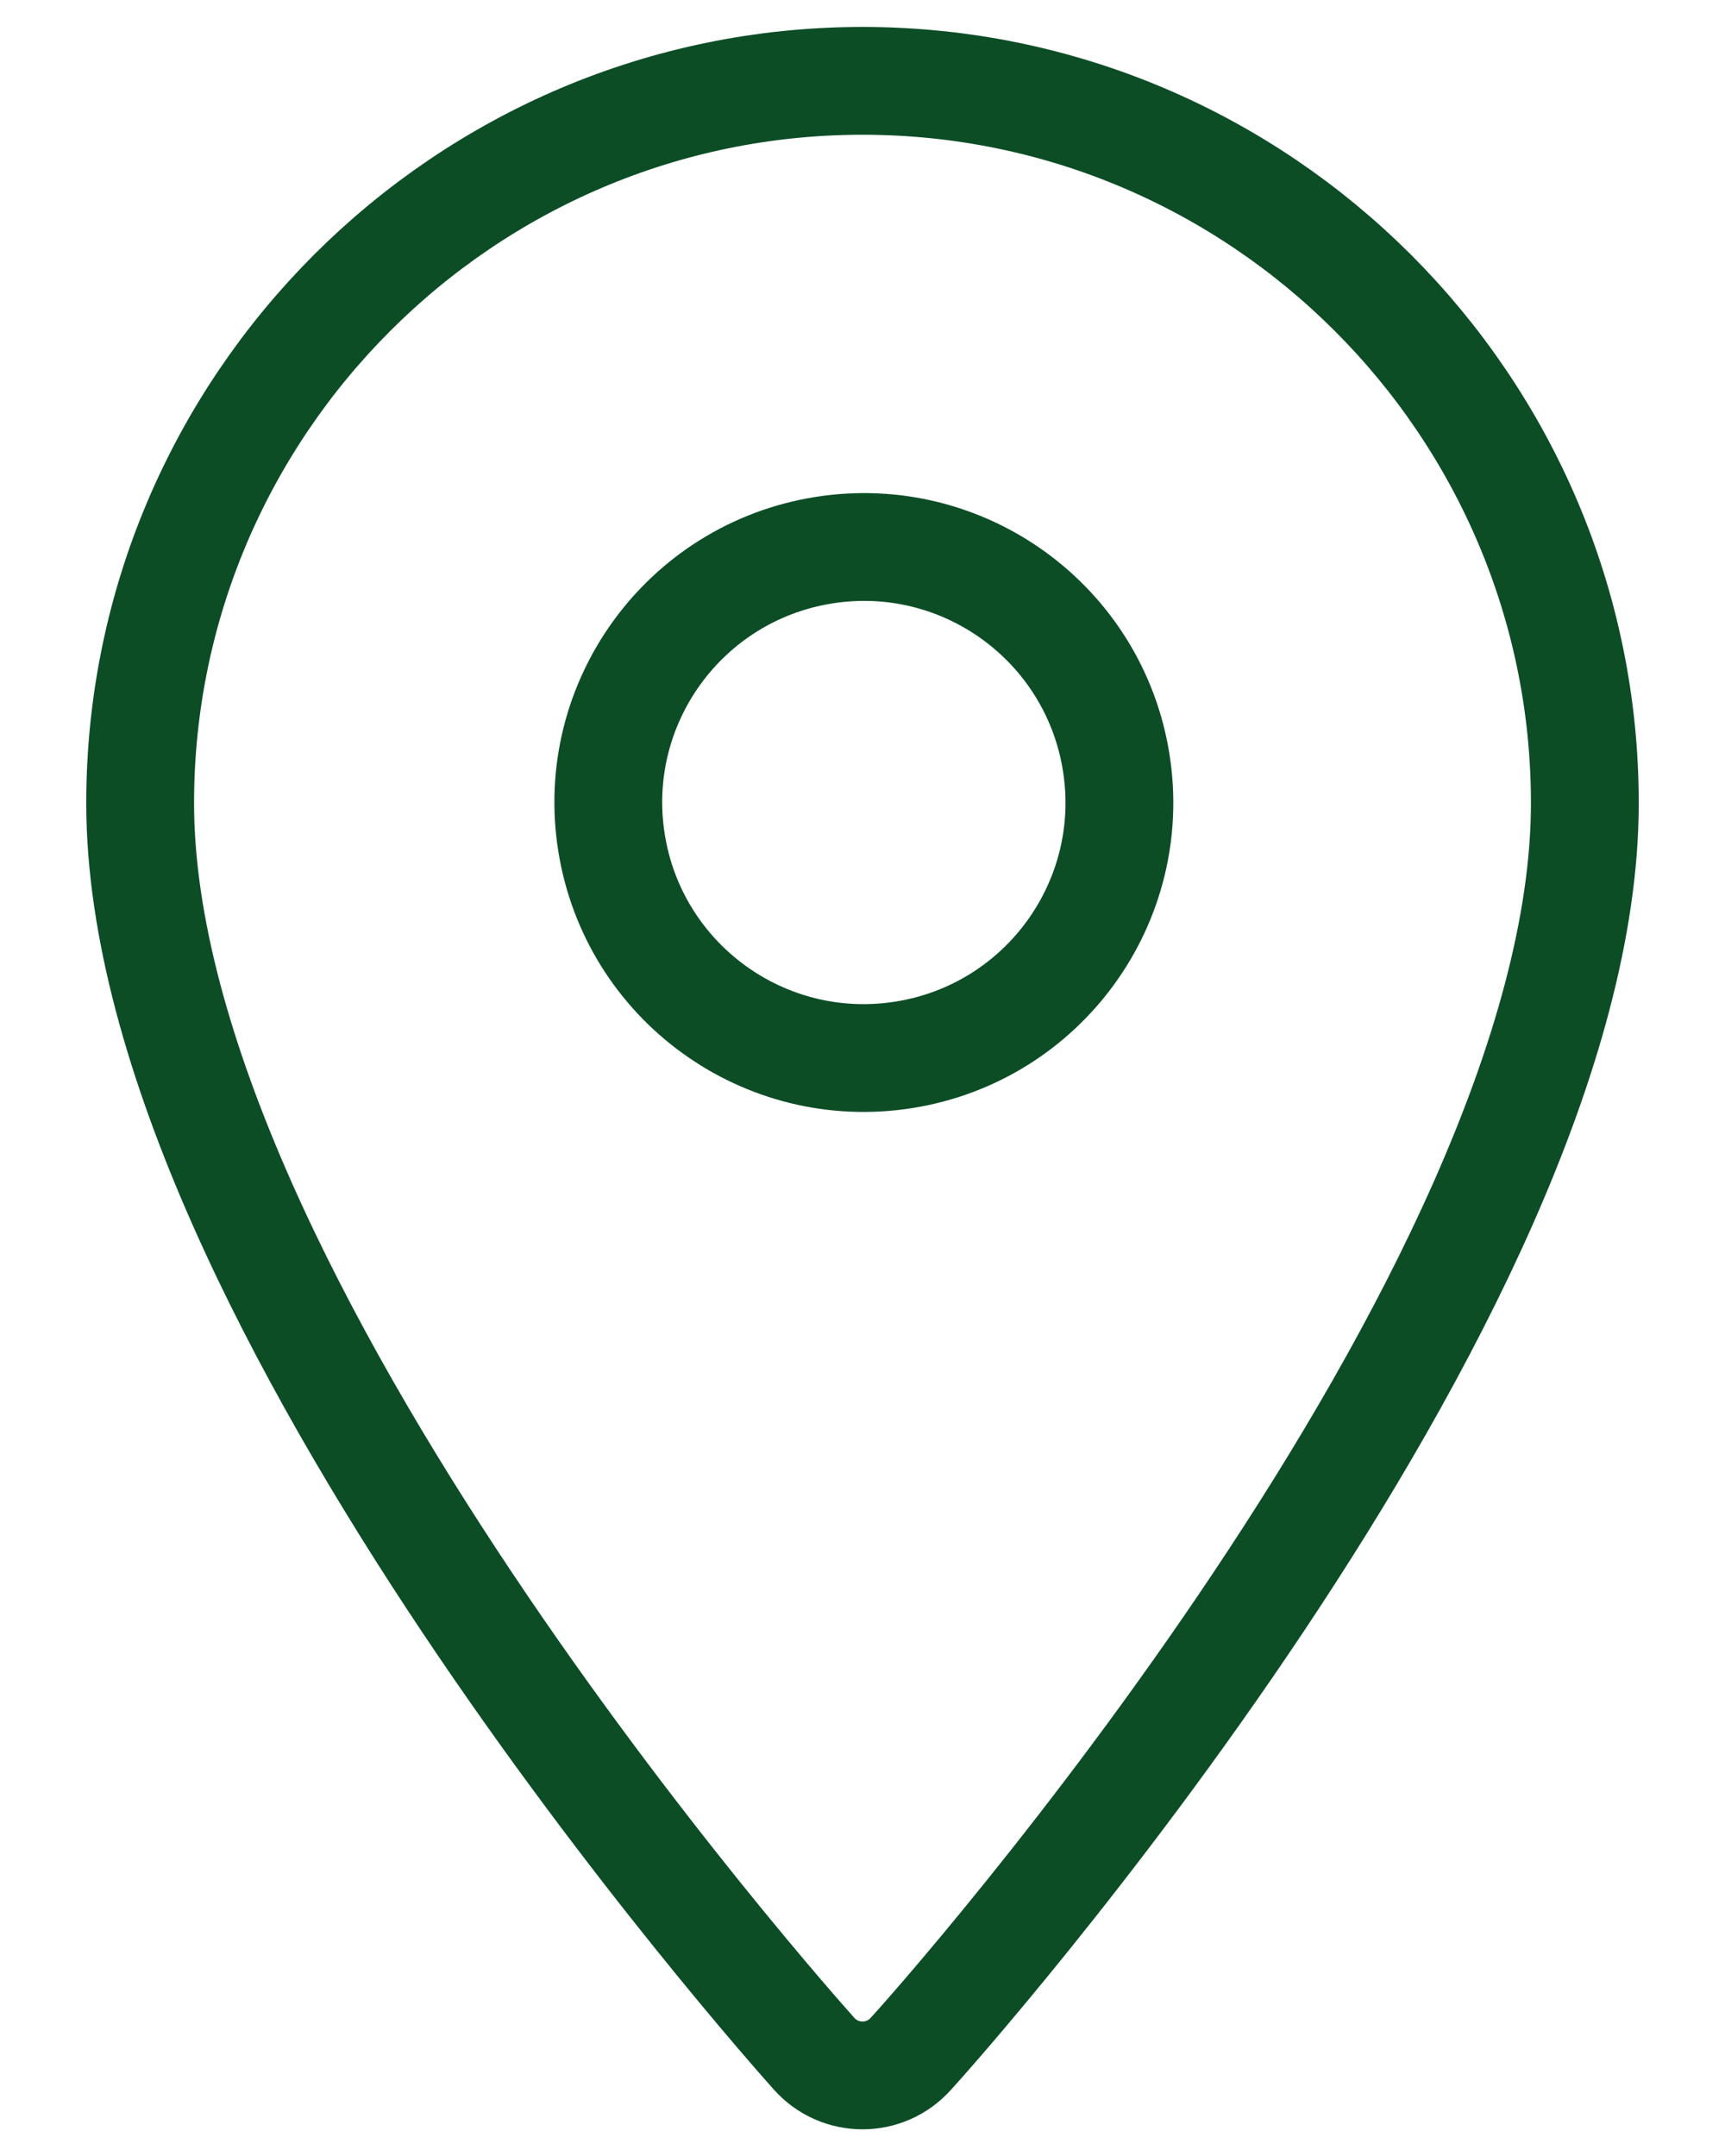
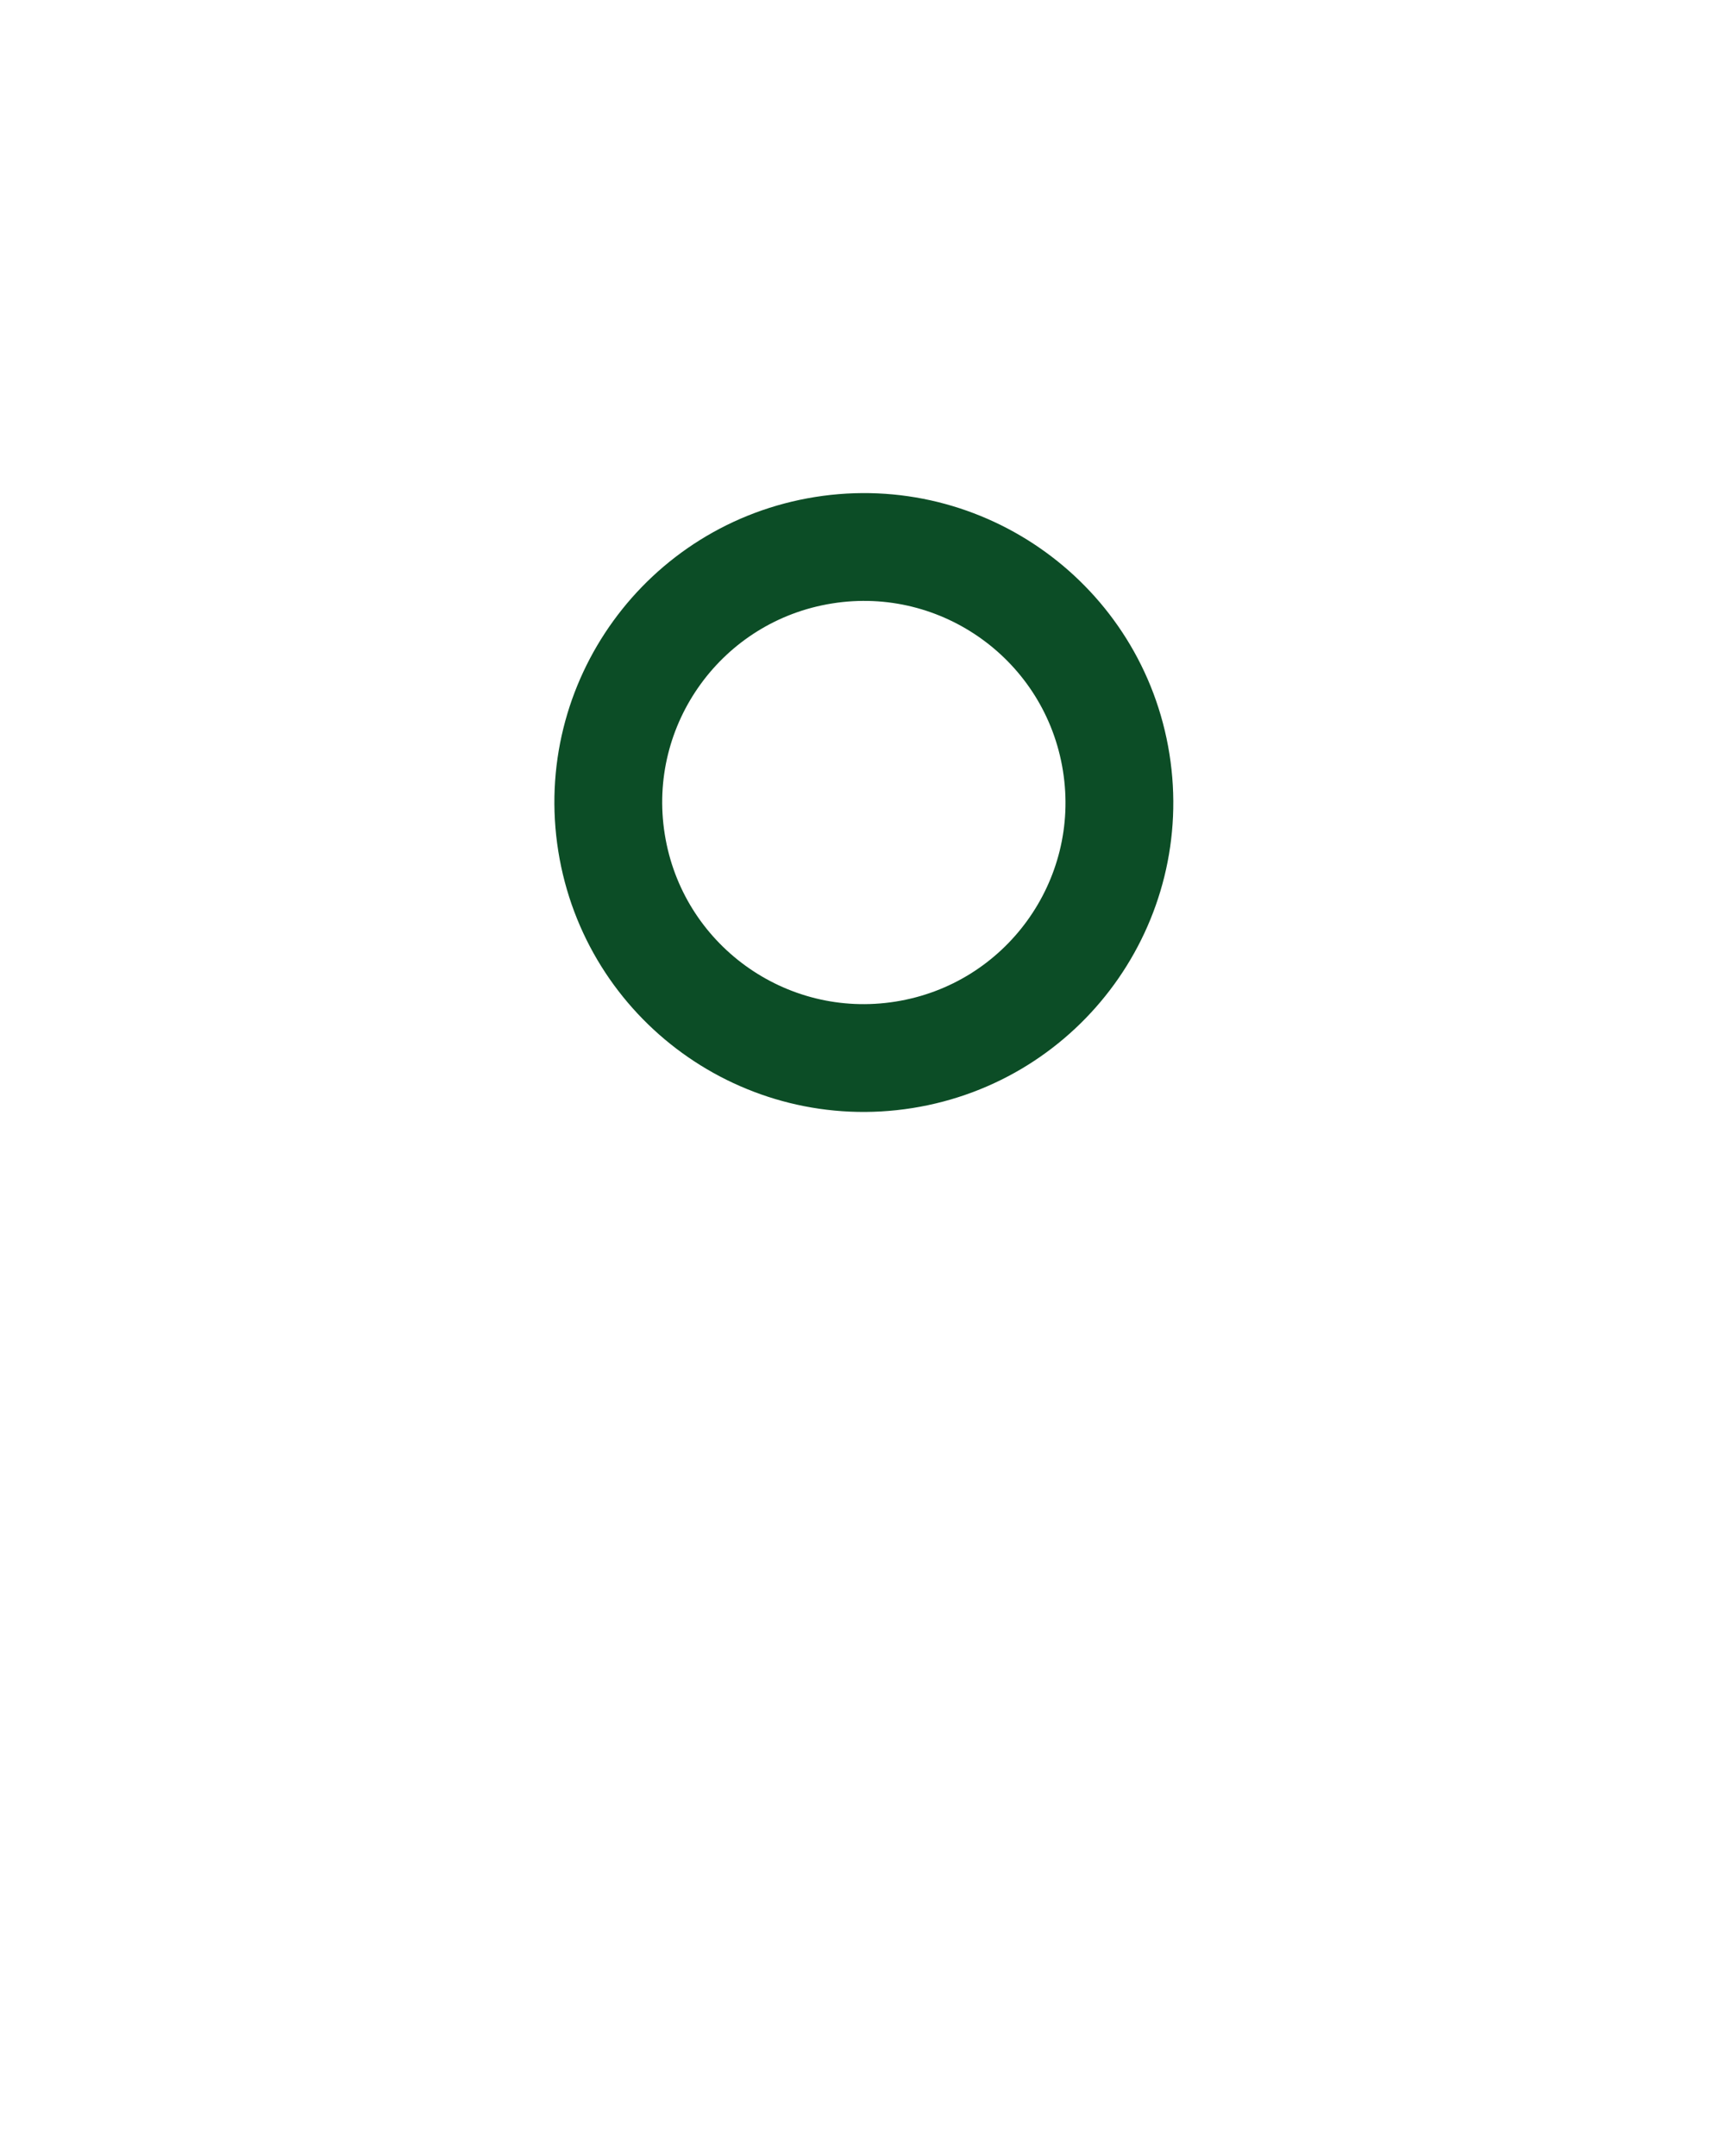
<svg xmlns="http://www.w3.org/2000/svg" width="16" height="20" viewBox="0 0 16 20" fill="none">
-   <path d="M8 0.75C4.31 0.75 1.3 3.76 1.3 7.45C1.3 12.03 7.3 18.77 7.55 19.05C7.79 19.32 8.21 19.32 8.45 19.05C8.71 18.77 14.7 12.03 14.7 7.45C14.7 3.76 11.69 0.75 8 0.75Z" stroke="#0C4D26" stroke-linecap="round" stroke-linejoin="round" />
  <path d="M8.385 9.785C9.678 9.579 10.559 8.365 10.353 7.072C10.147 5.779 8.932 4.898 7.64 5.104C6.347 5.31 5.466 6.524 5.672 7.817C5.878 9.11 7.092 9.991 8.385 9.785Z" stroke="#0C4D26" stroke-linecap="round" stroke-linejoin="round" />
</svg>